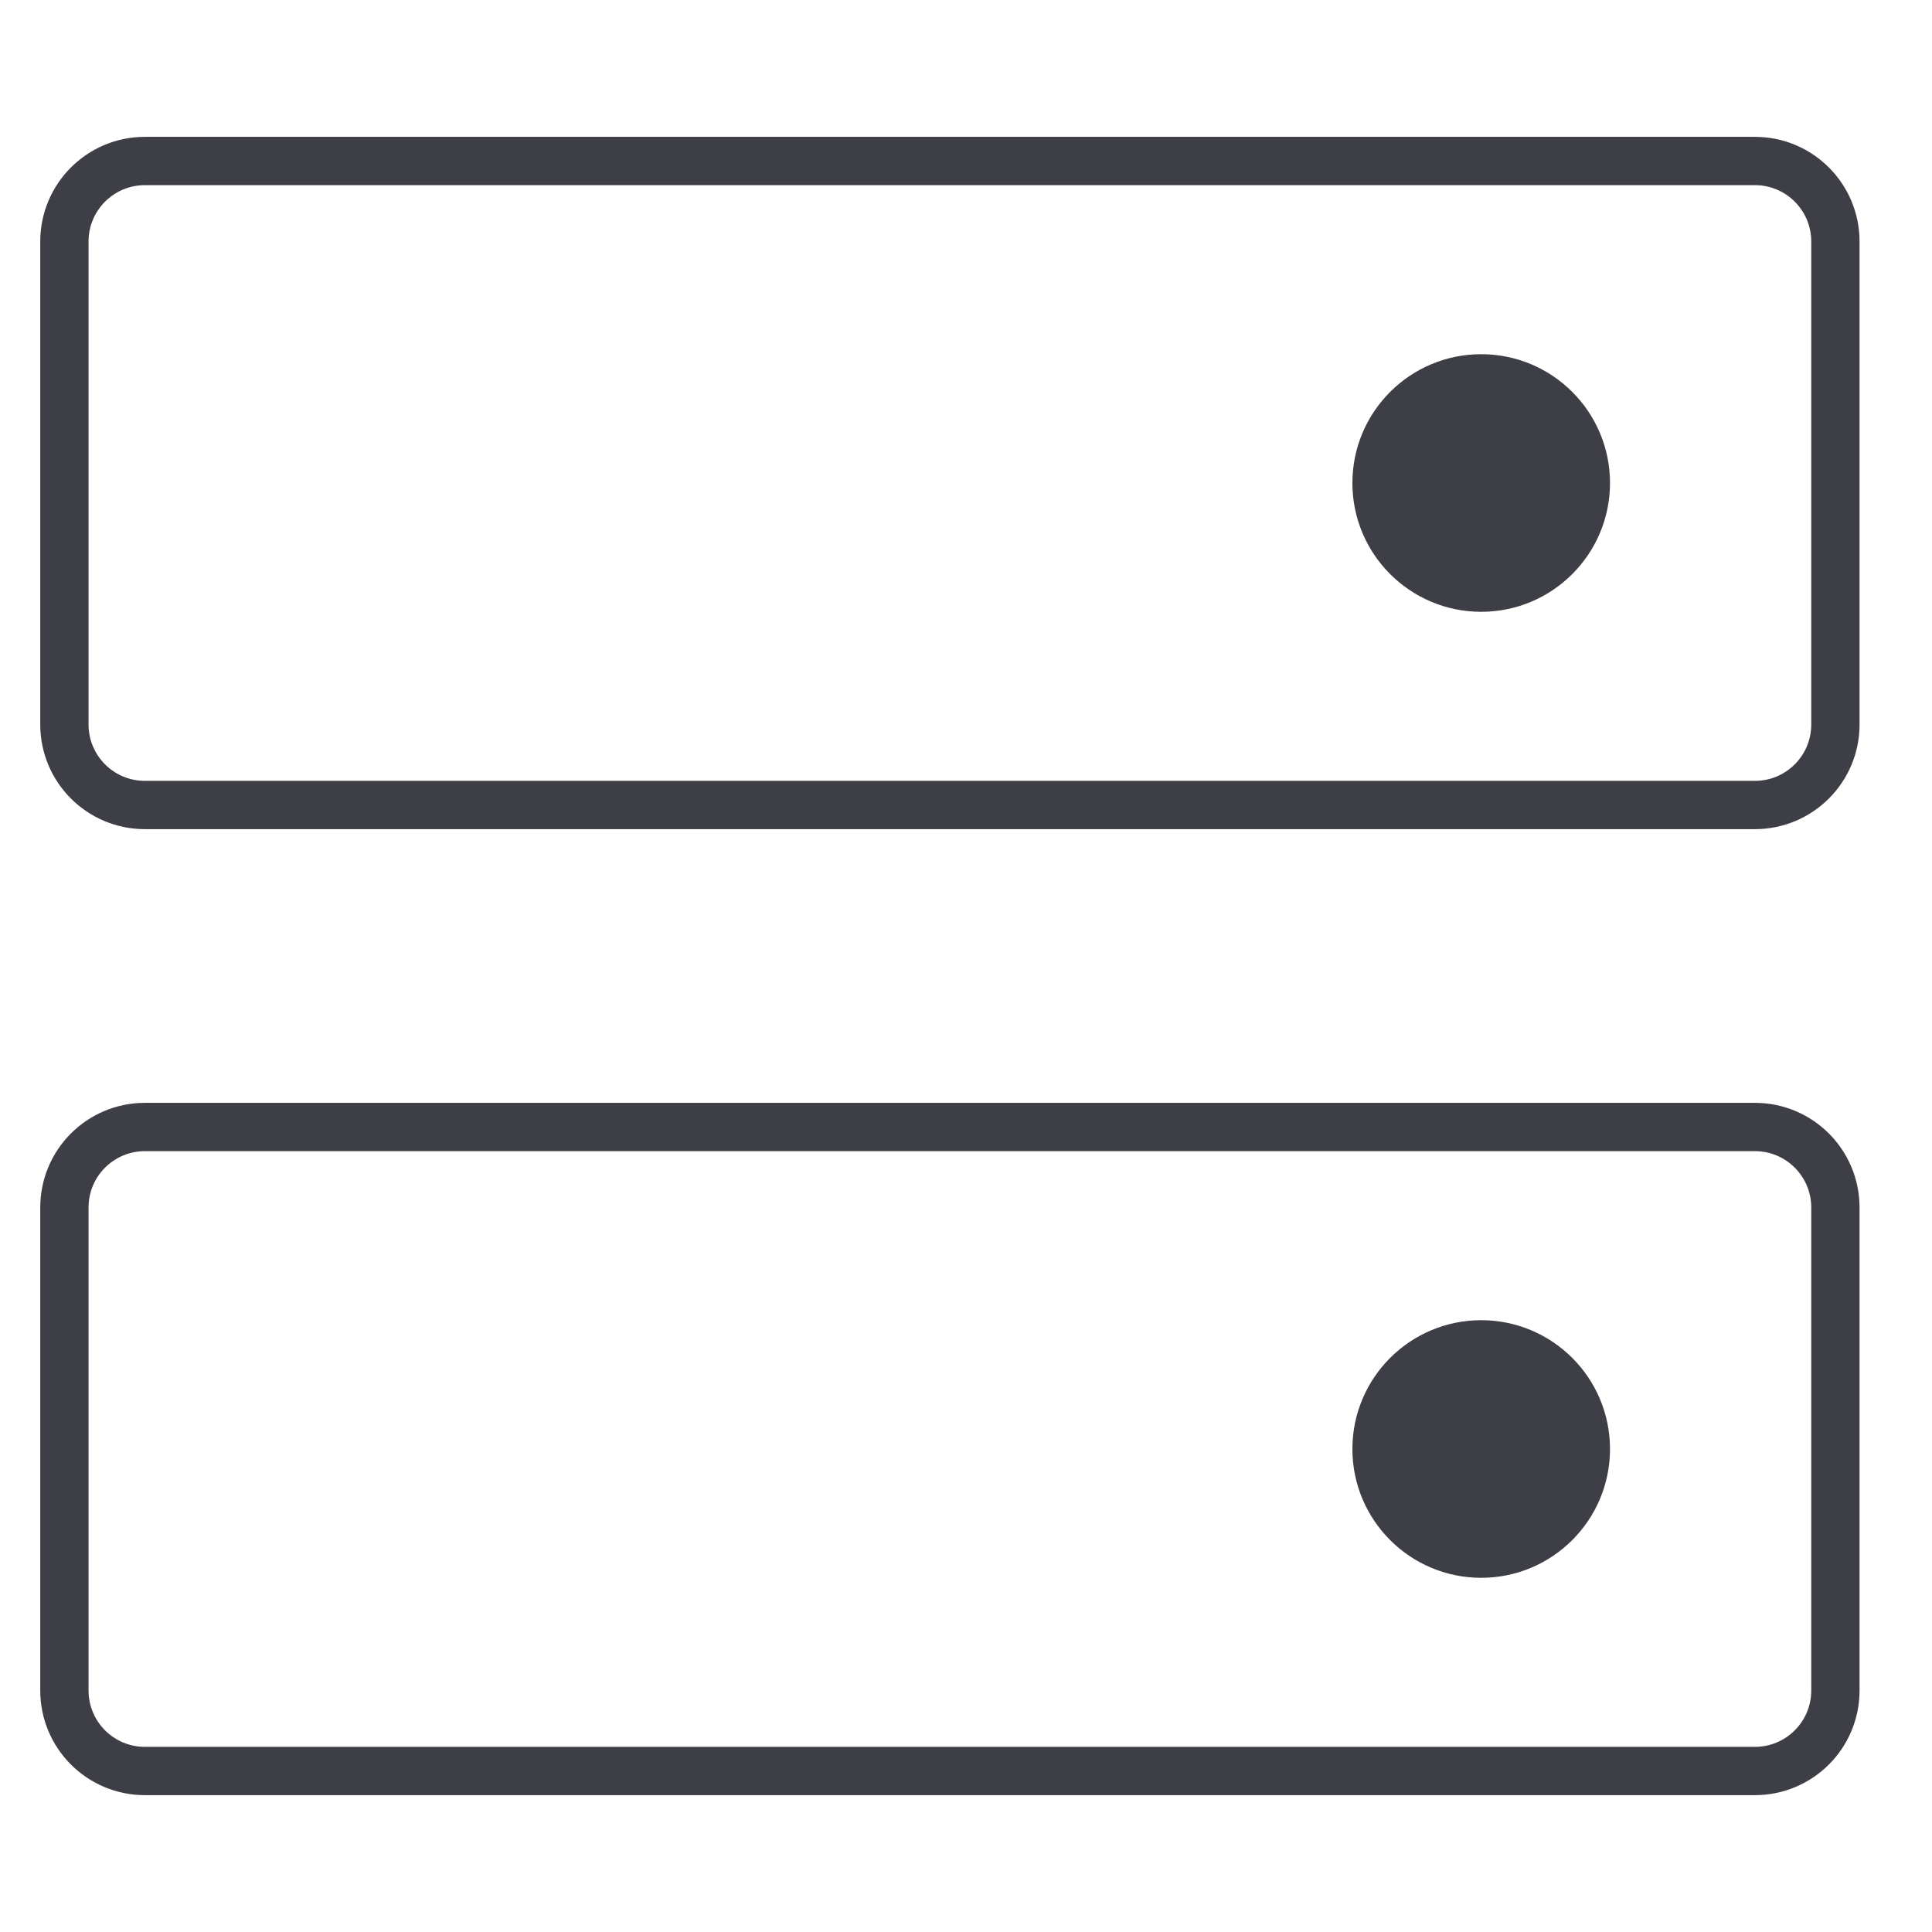
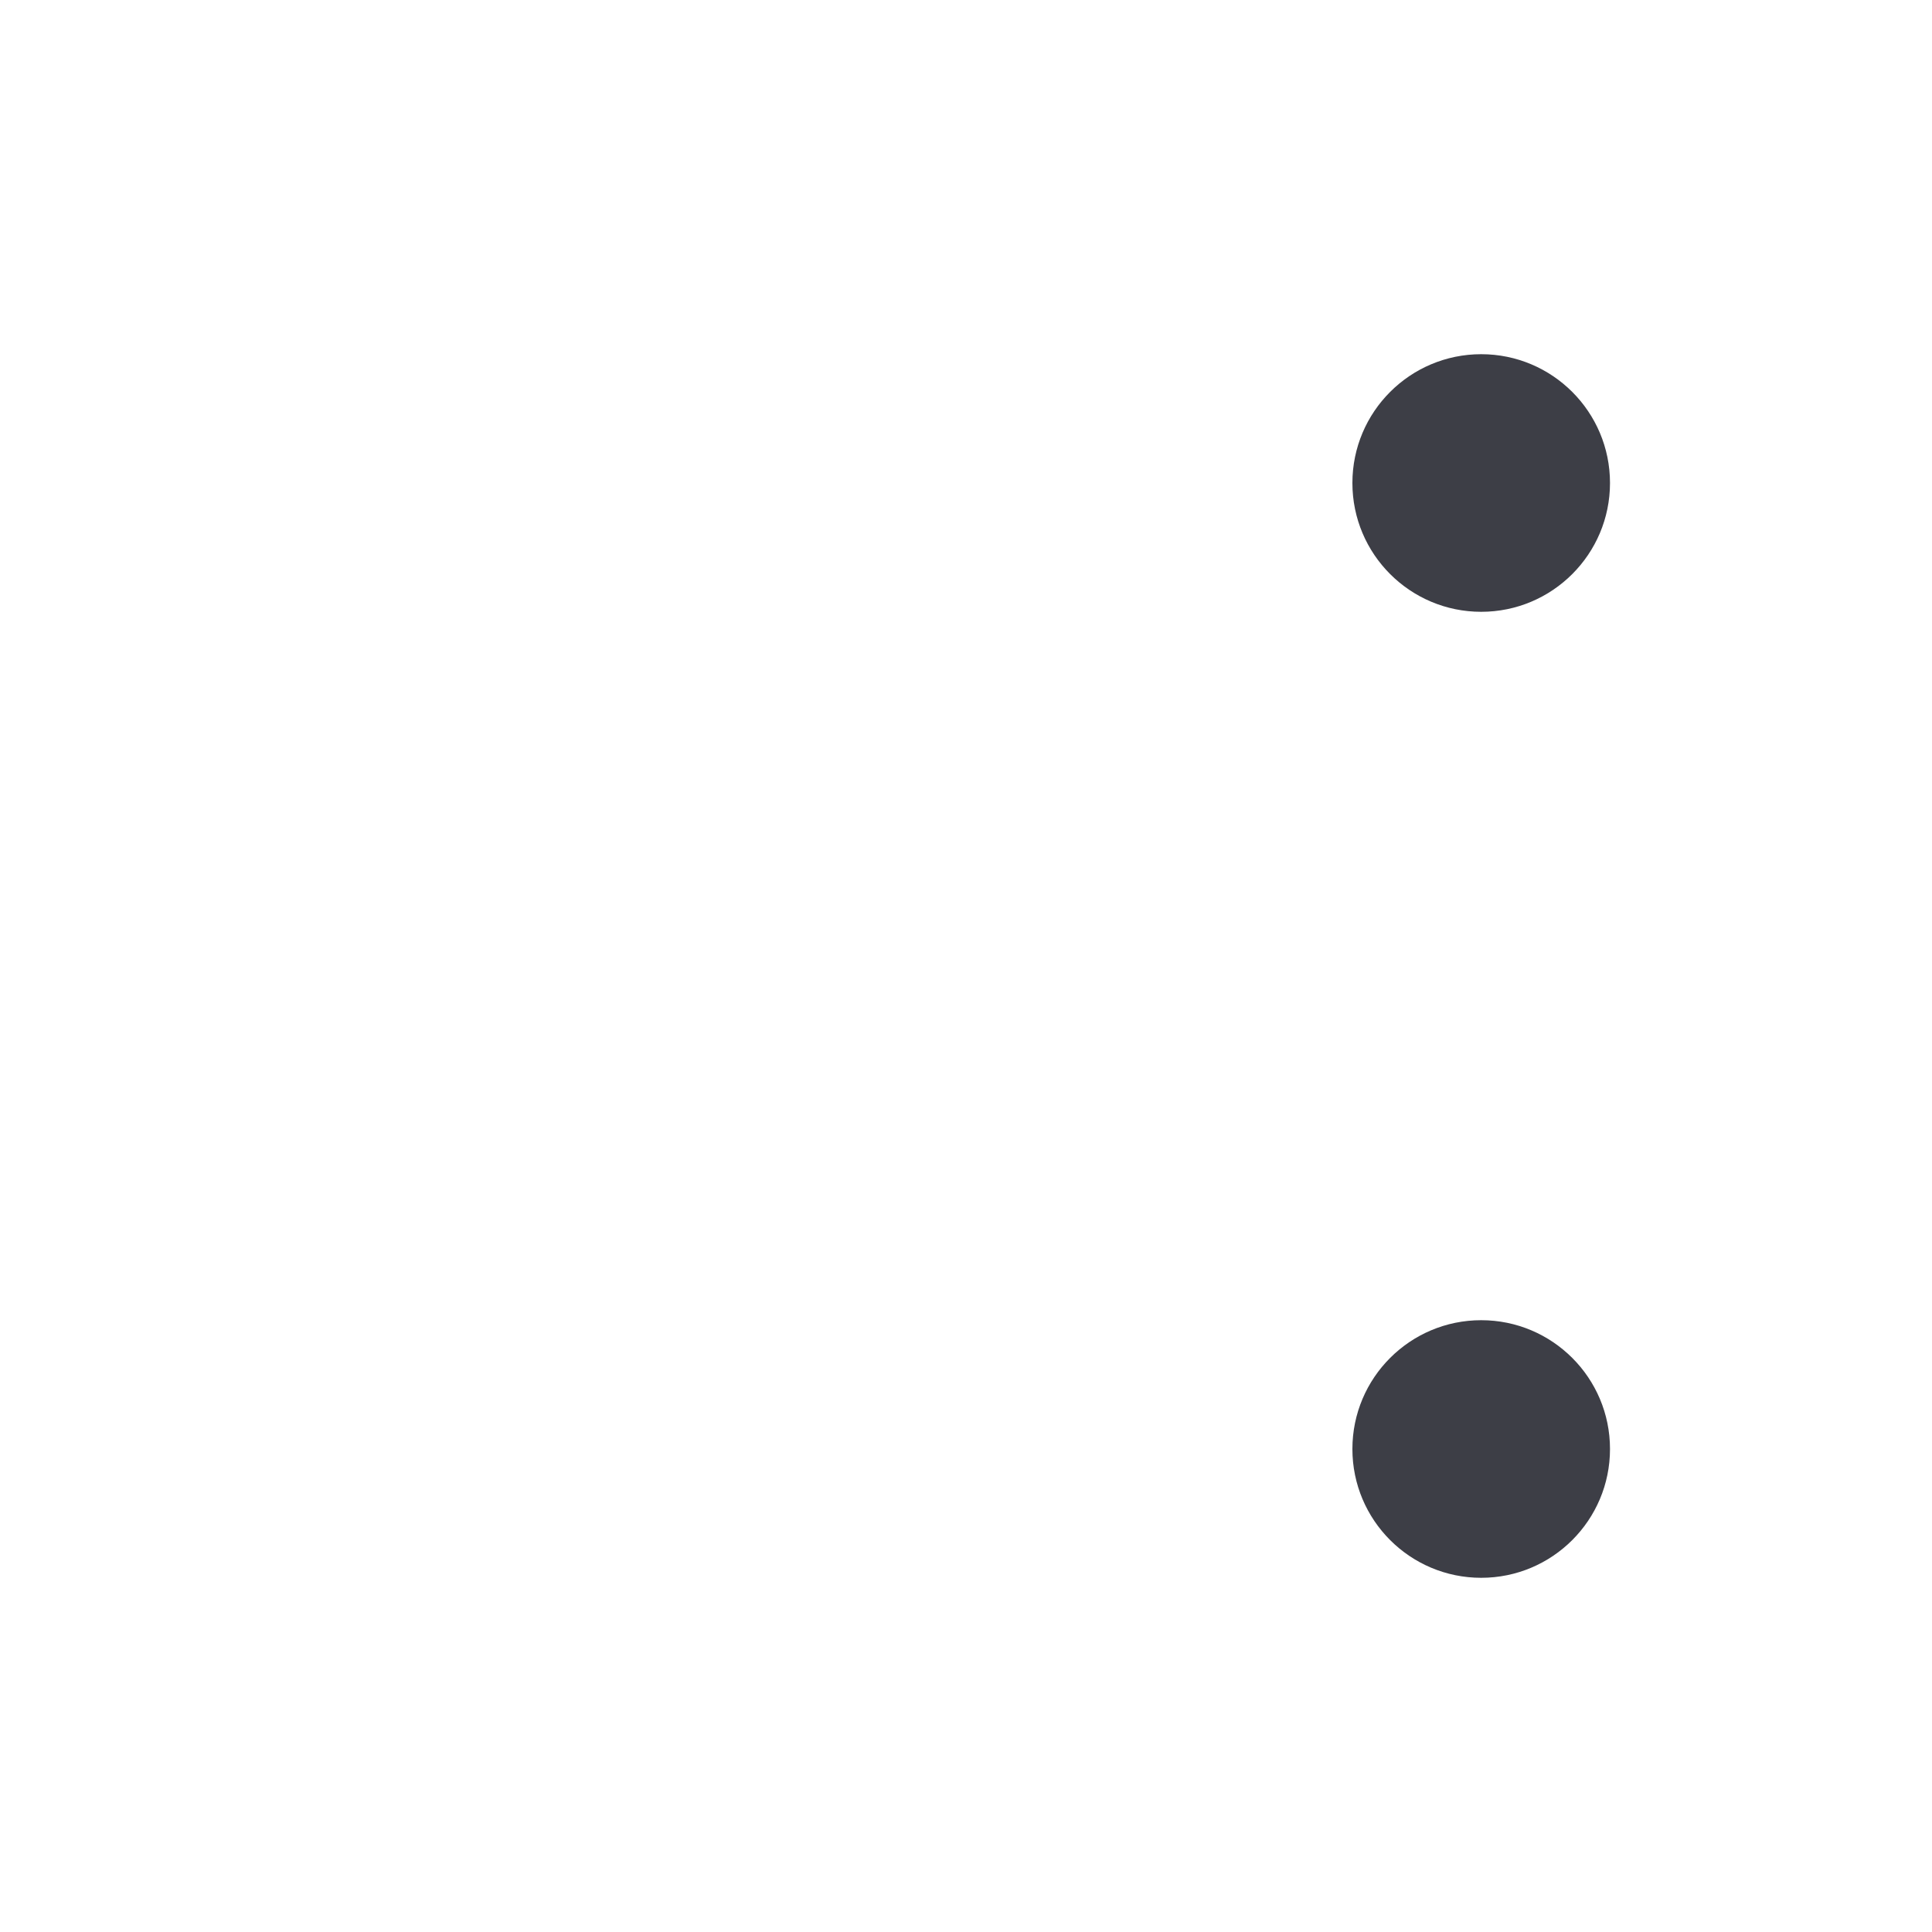
<svg xmlns="http://www.w3.org/2000/svg" width="60" height="60" viewBox="0 0 60 60" fill="none">
  <g clip-path="url(#clip0_3991_31357)">
-     <path d="M54.5 35H4.5C3.119 35 2 36.119 2 37.5V52.5C2 53.881 3.119 55 4.5 55H54.5C55.881 55 57 53.881 57 52.5V37.5C57 36.119 55.881 35 54.5 35Z" stroke="#3D3E46" stroke-width="1.5" stroke-linecap="round" stroke-linejoin="round" />
-     <path d="M54.5 5H4.5C3.119 5 2 6.119 2 7.5V22.5C2 23.881 3.119 25 4.5 25H54.5C55.881 25 57 23.881 57 22.5V7.5C57 6.119 55.881 5 54.5 5Z" stroke="#3D3E46" stroke-width="1.5" stroke-linecap="round" stroke-linejoin="round" />
    <path d="M46 19C48.209 19 50 17.209 50 15C50 12.791 48.209 11 46 11C43.791 11 42 12.791 42 15C42 17.209 43.791 19 46 19Z" fill="#3D3E46" />
    <path d="M46 49C48.209 49 50 47.209 50 45C50 42.791 48.209 41 46 41C43.791 41 42 42.791 42 45C42 47.209 43.791 49 46 49Z" fill="#3D3E46" />
  </g>
  <defs>
    <clipPath id="clip0_3991_31357">
      <rect width="60" height="60" fill="white" />
    </clipPath>
  </defs>
</svg>